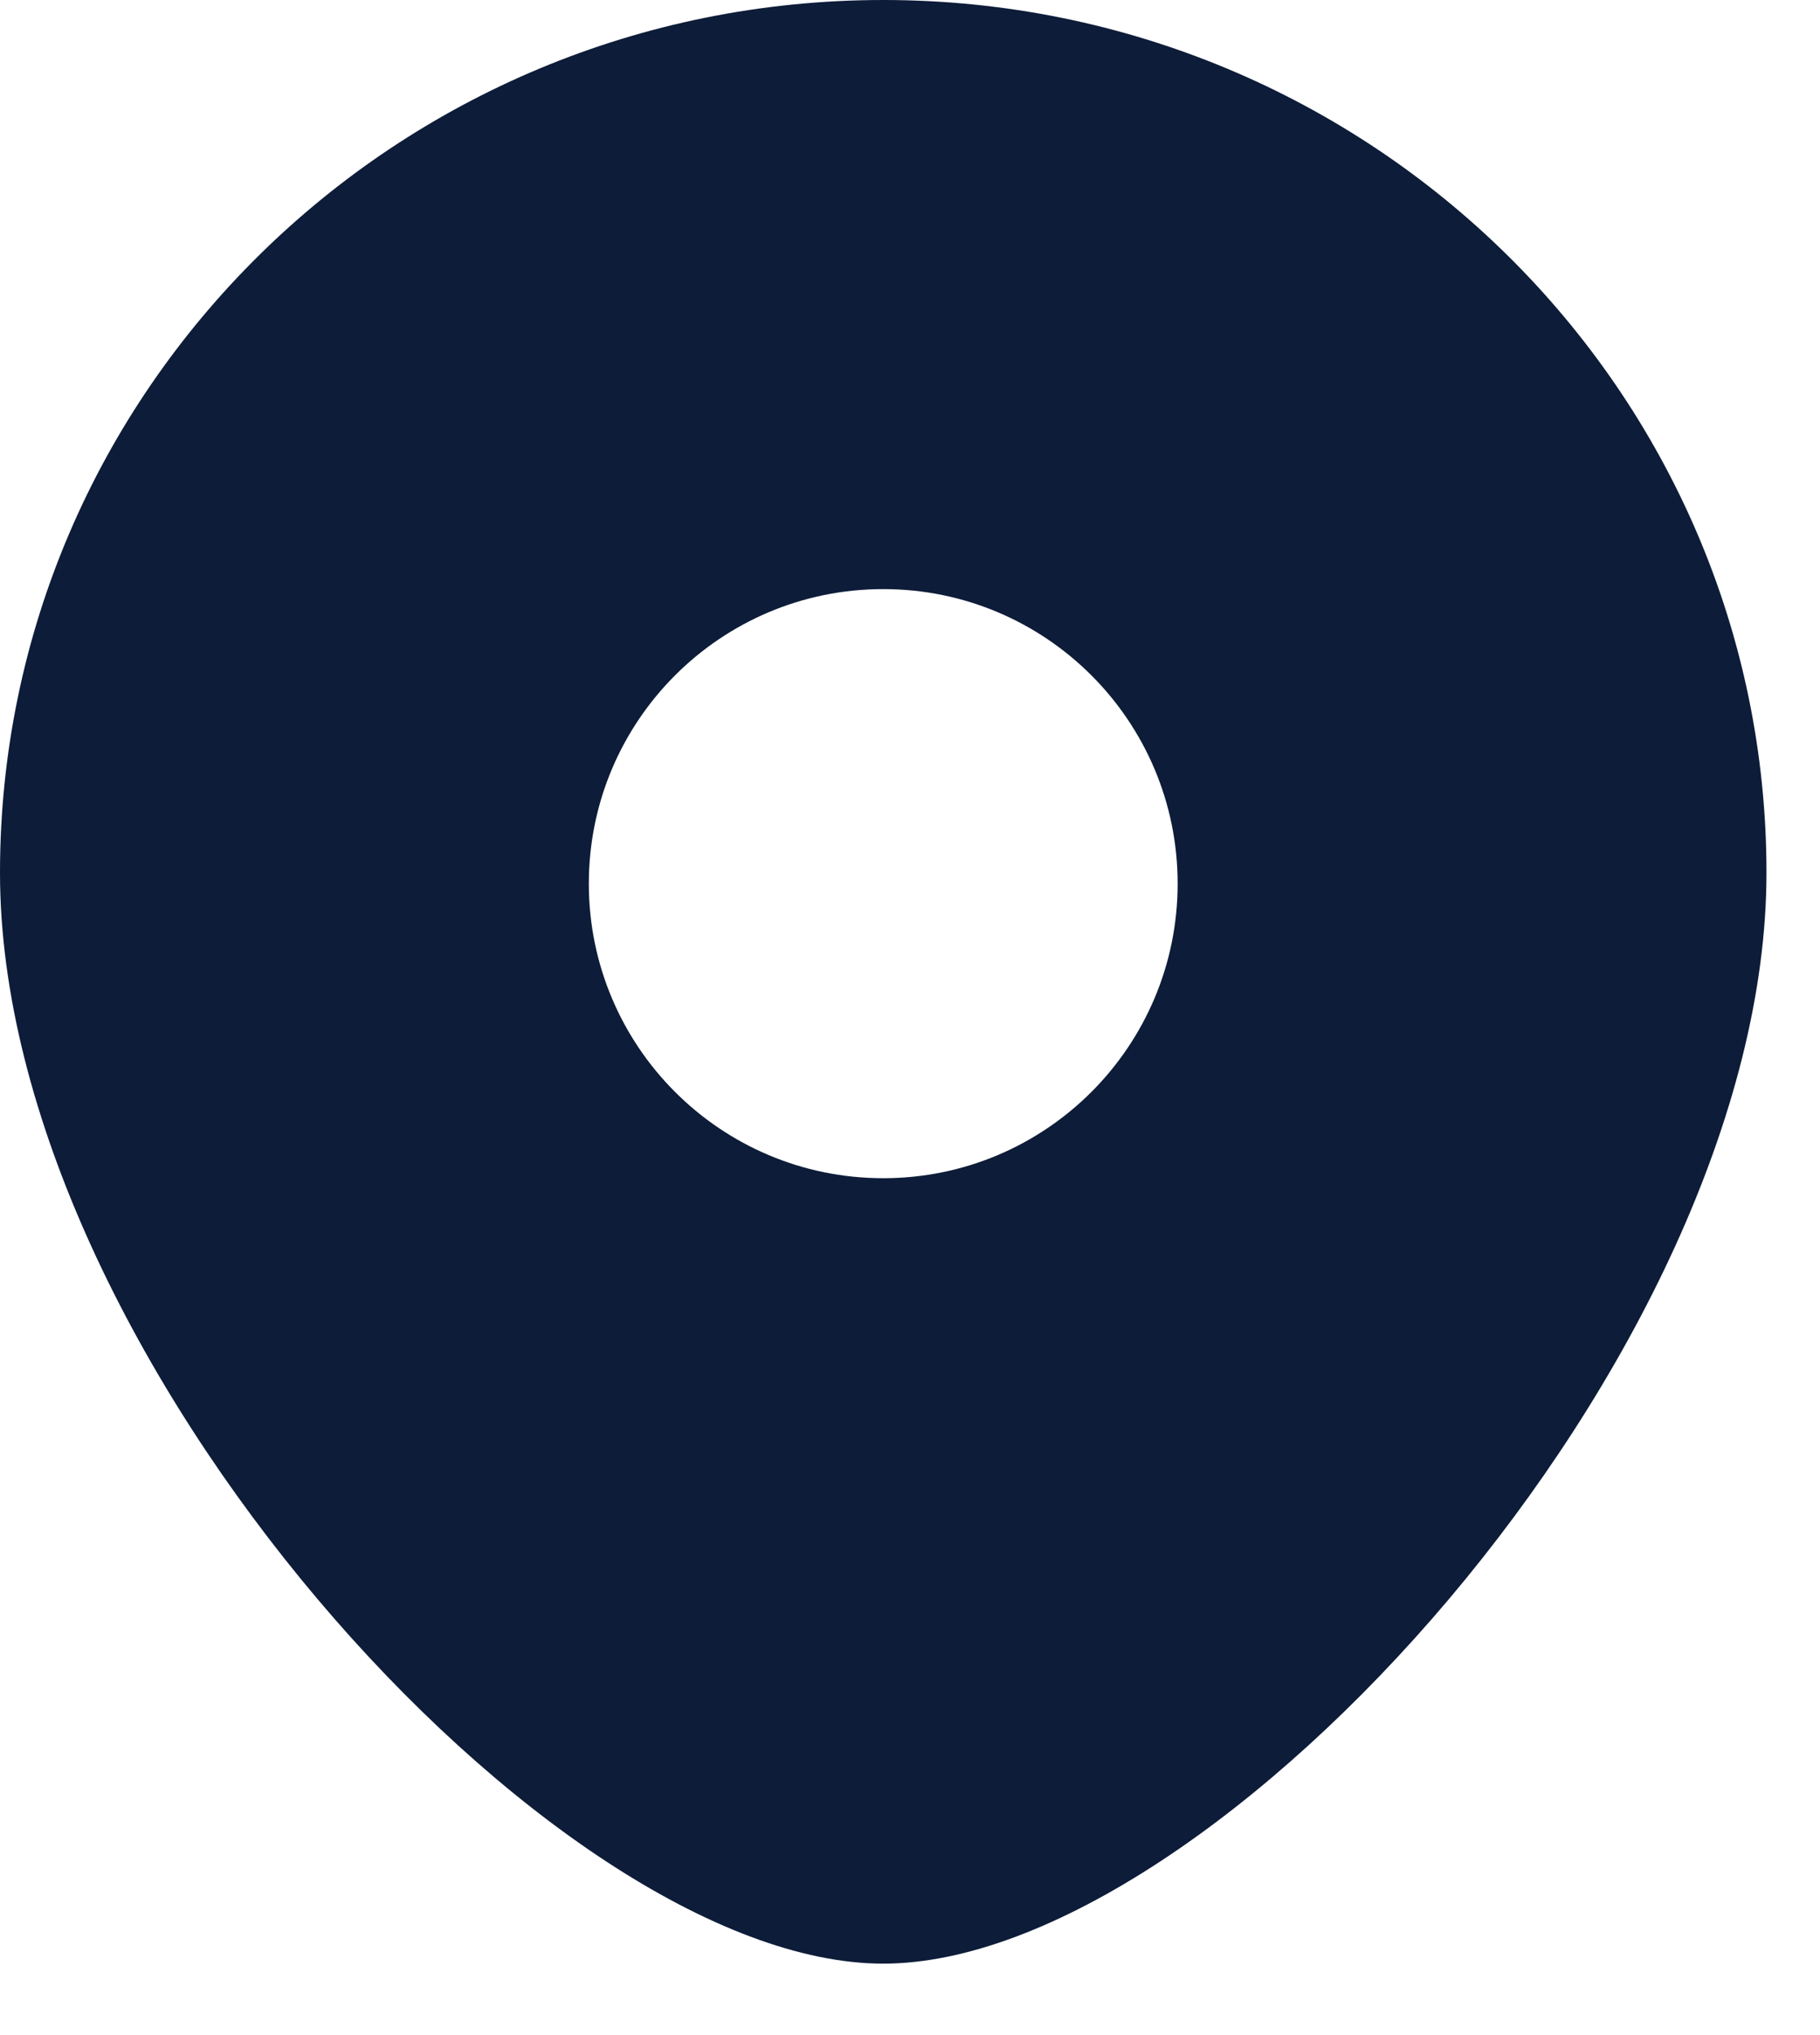
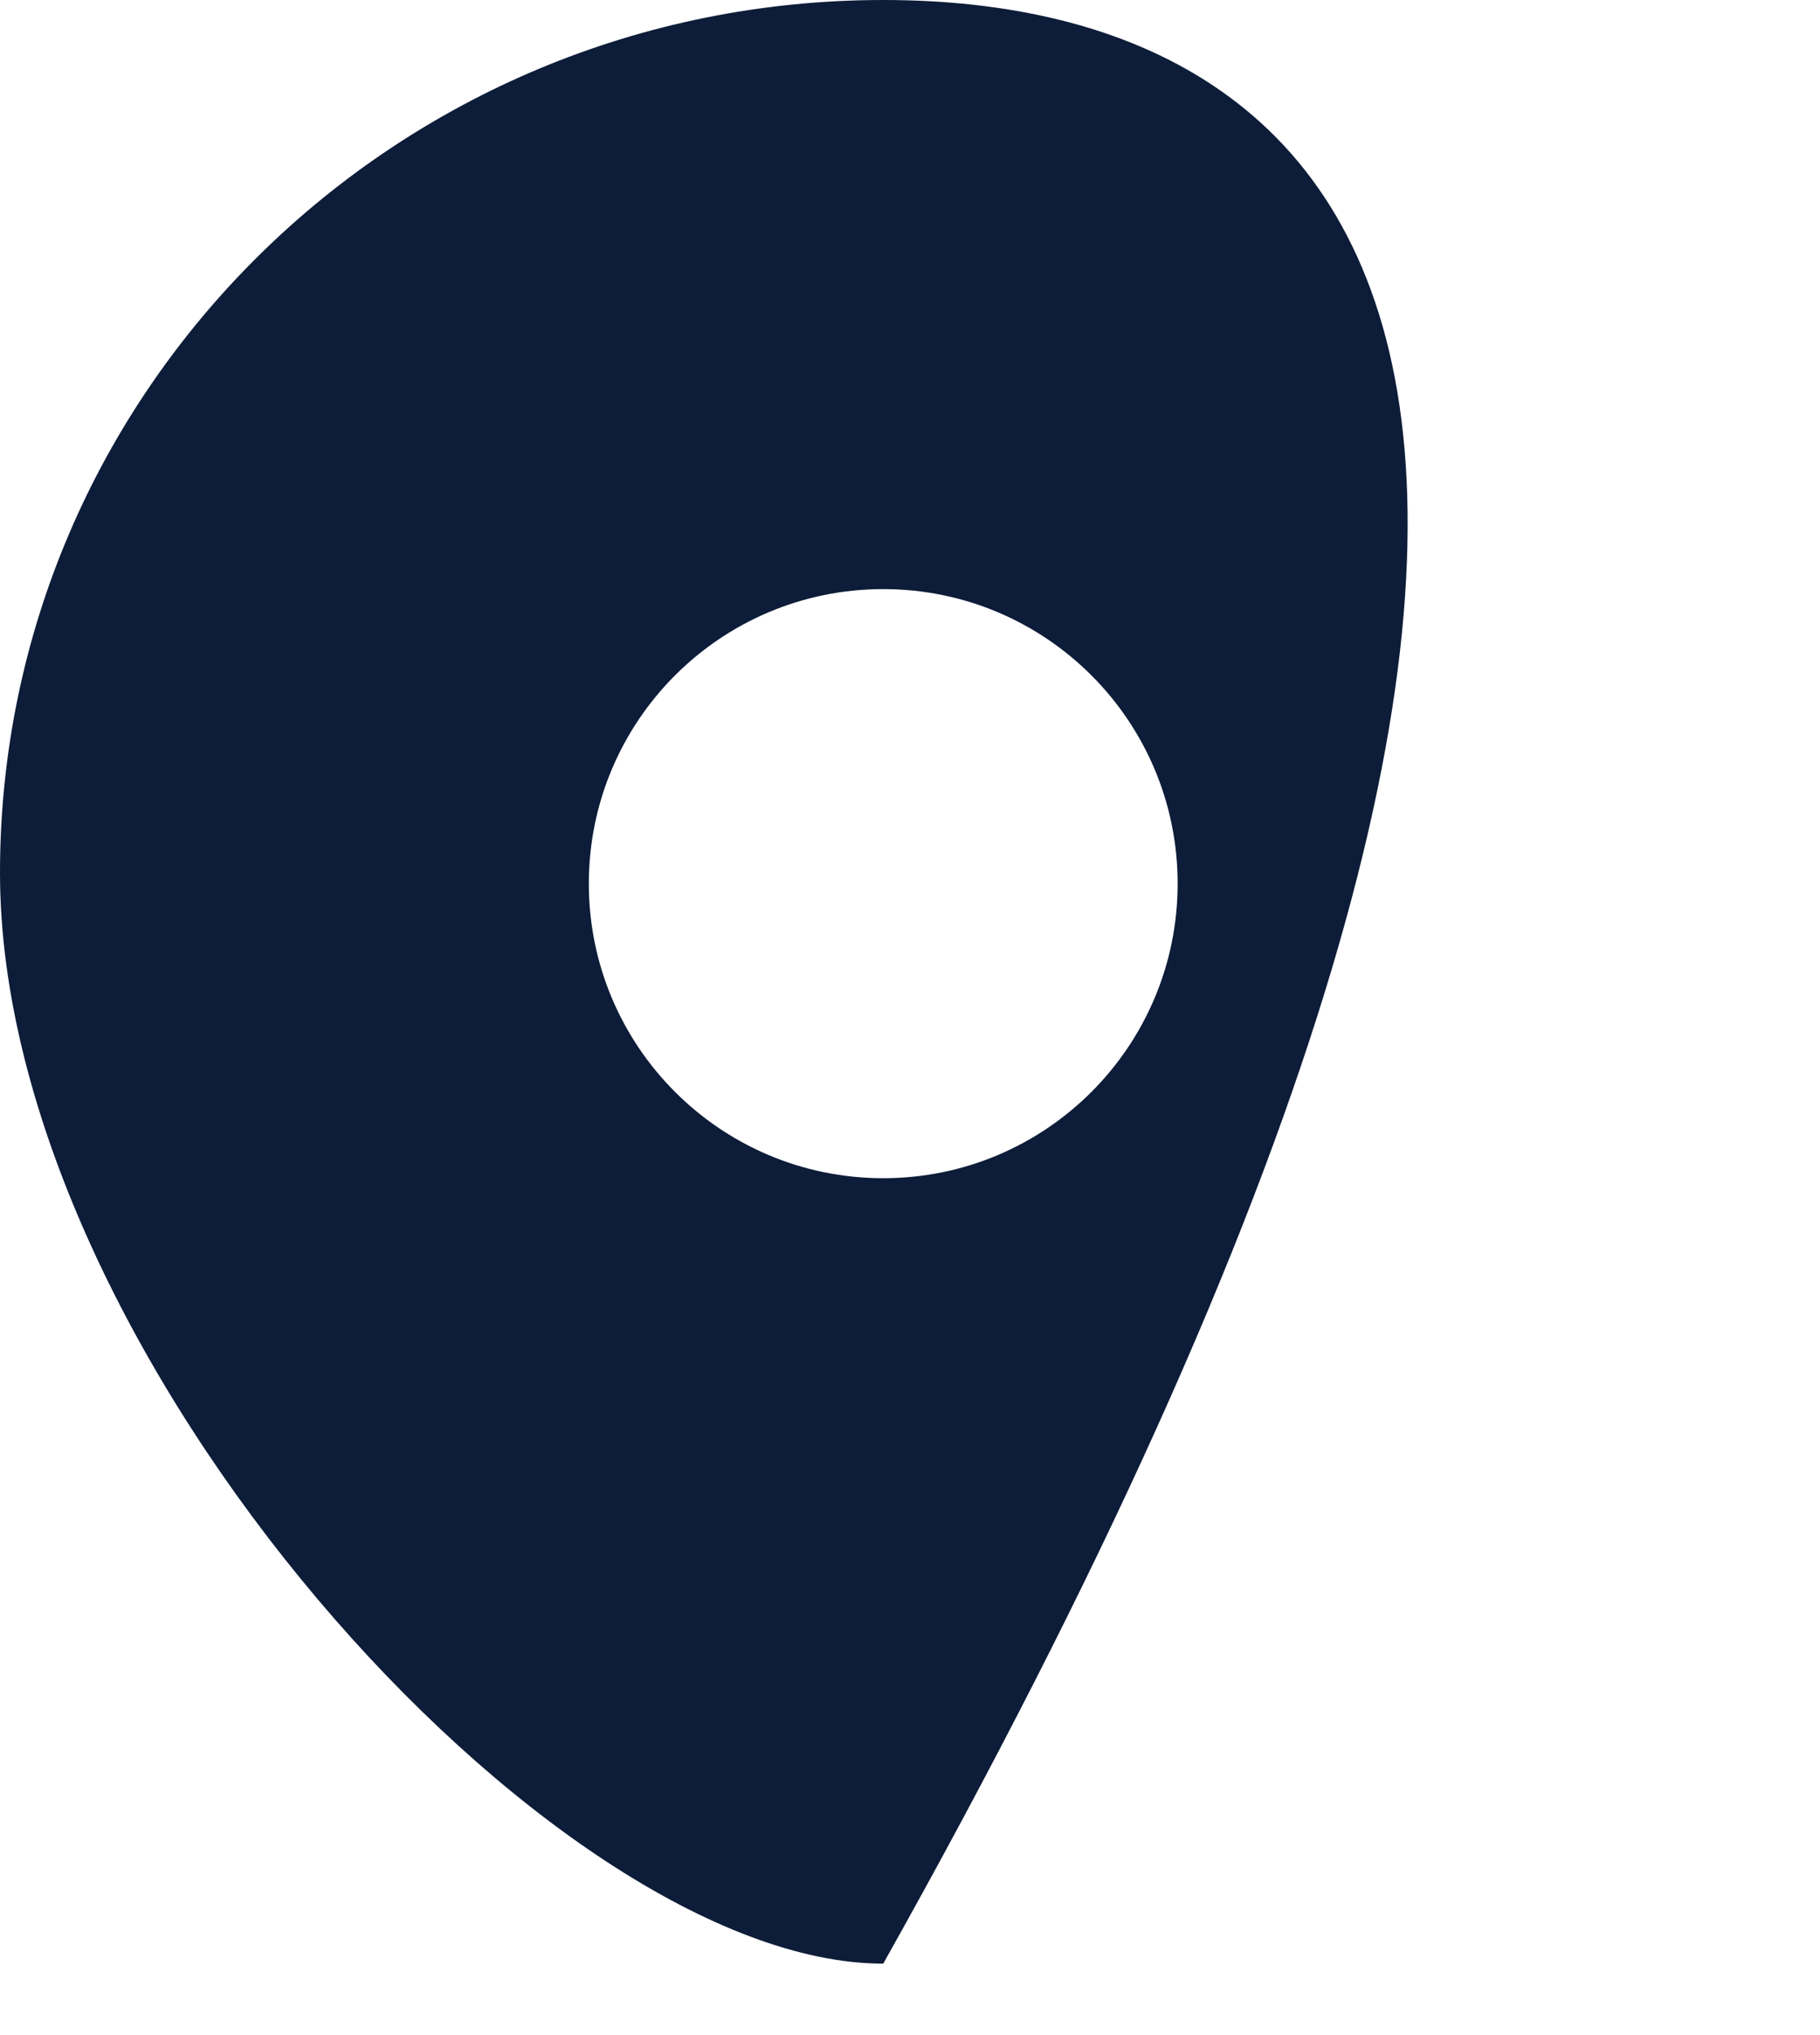
<svg xmlns="http://www.w3.org/2000/svg" width="17" height="19" viewBox="0 0 17 19" fill="none">
-   <path fill-rule="evenodd" clip-rule="evenodd" d="M8.25 18.333C11.344 18.333 16.5 12.648 16.5 8.148C16.5 3.648 12.806 0 8.25 0C3.694 0 0 3.648 0 8.148C0 12.648 5.156 18.333 8.25 18.333ZM8.25 11C9.769 11 11 9.769 11 8.25C11 6.731 9.769 5.5 8.25 5.5C6.731 5.5 5.5 6.731 5.5 8.25C5.5 9.769 6.731 11 8.25 11Z" fill="#0D1C38" />
+   <path fill-rule="evenodd" clip-rule="evenodd" d="M8.25 18.333C16.5 3.648 12.806 0 8.25 0C3.694 0 0 3.648 0 8.148C0 12.648 5.156 18.333 8.25 18.333ZM8.25 11C9.769 11 11 9.769 11 8.25C11 6.731 9.769 5.5 8.25 5.5C6.731 5.5 5.5 6.731 5.5 8.25C5.5 9.769 6.731 11 8.25 11Z" fill="#0D1C38" />
</svg>